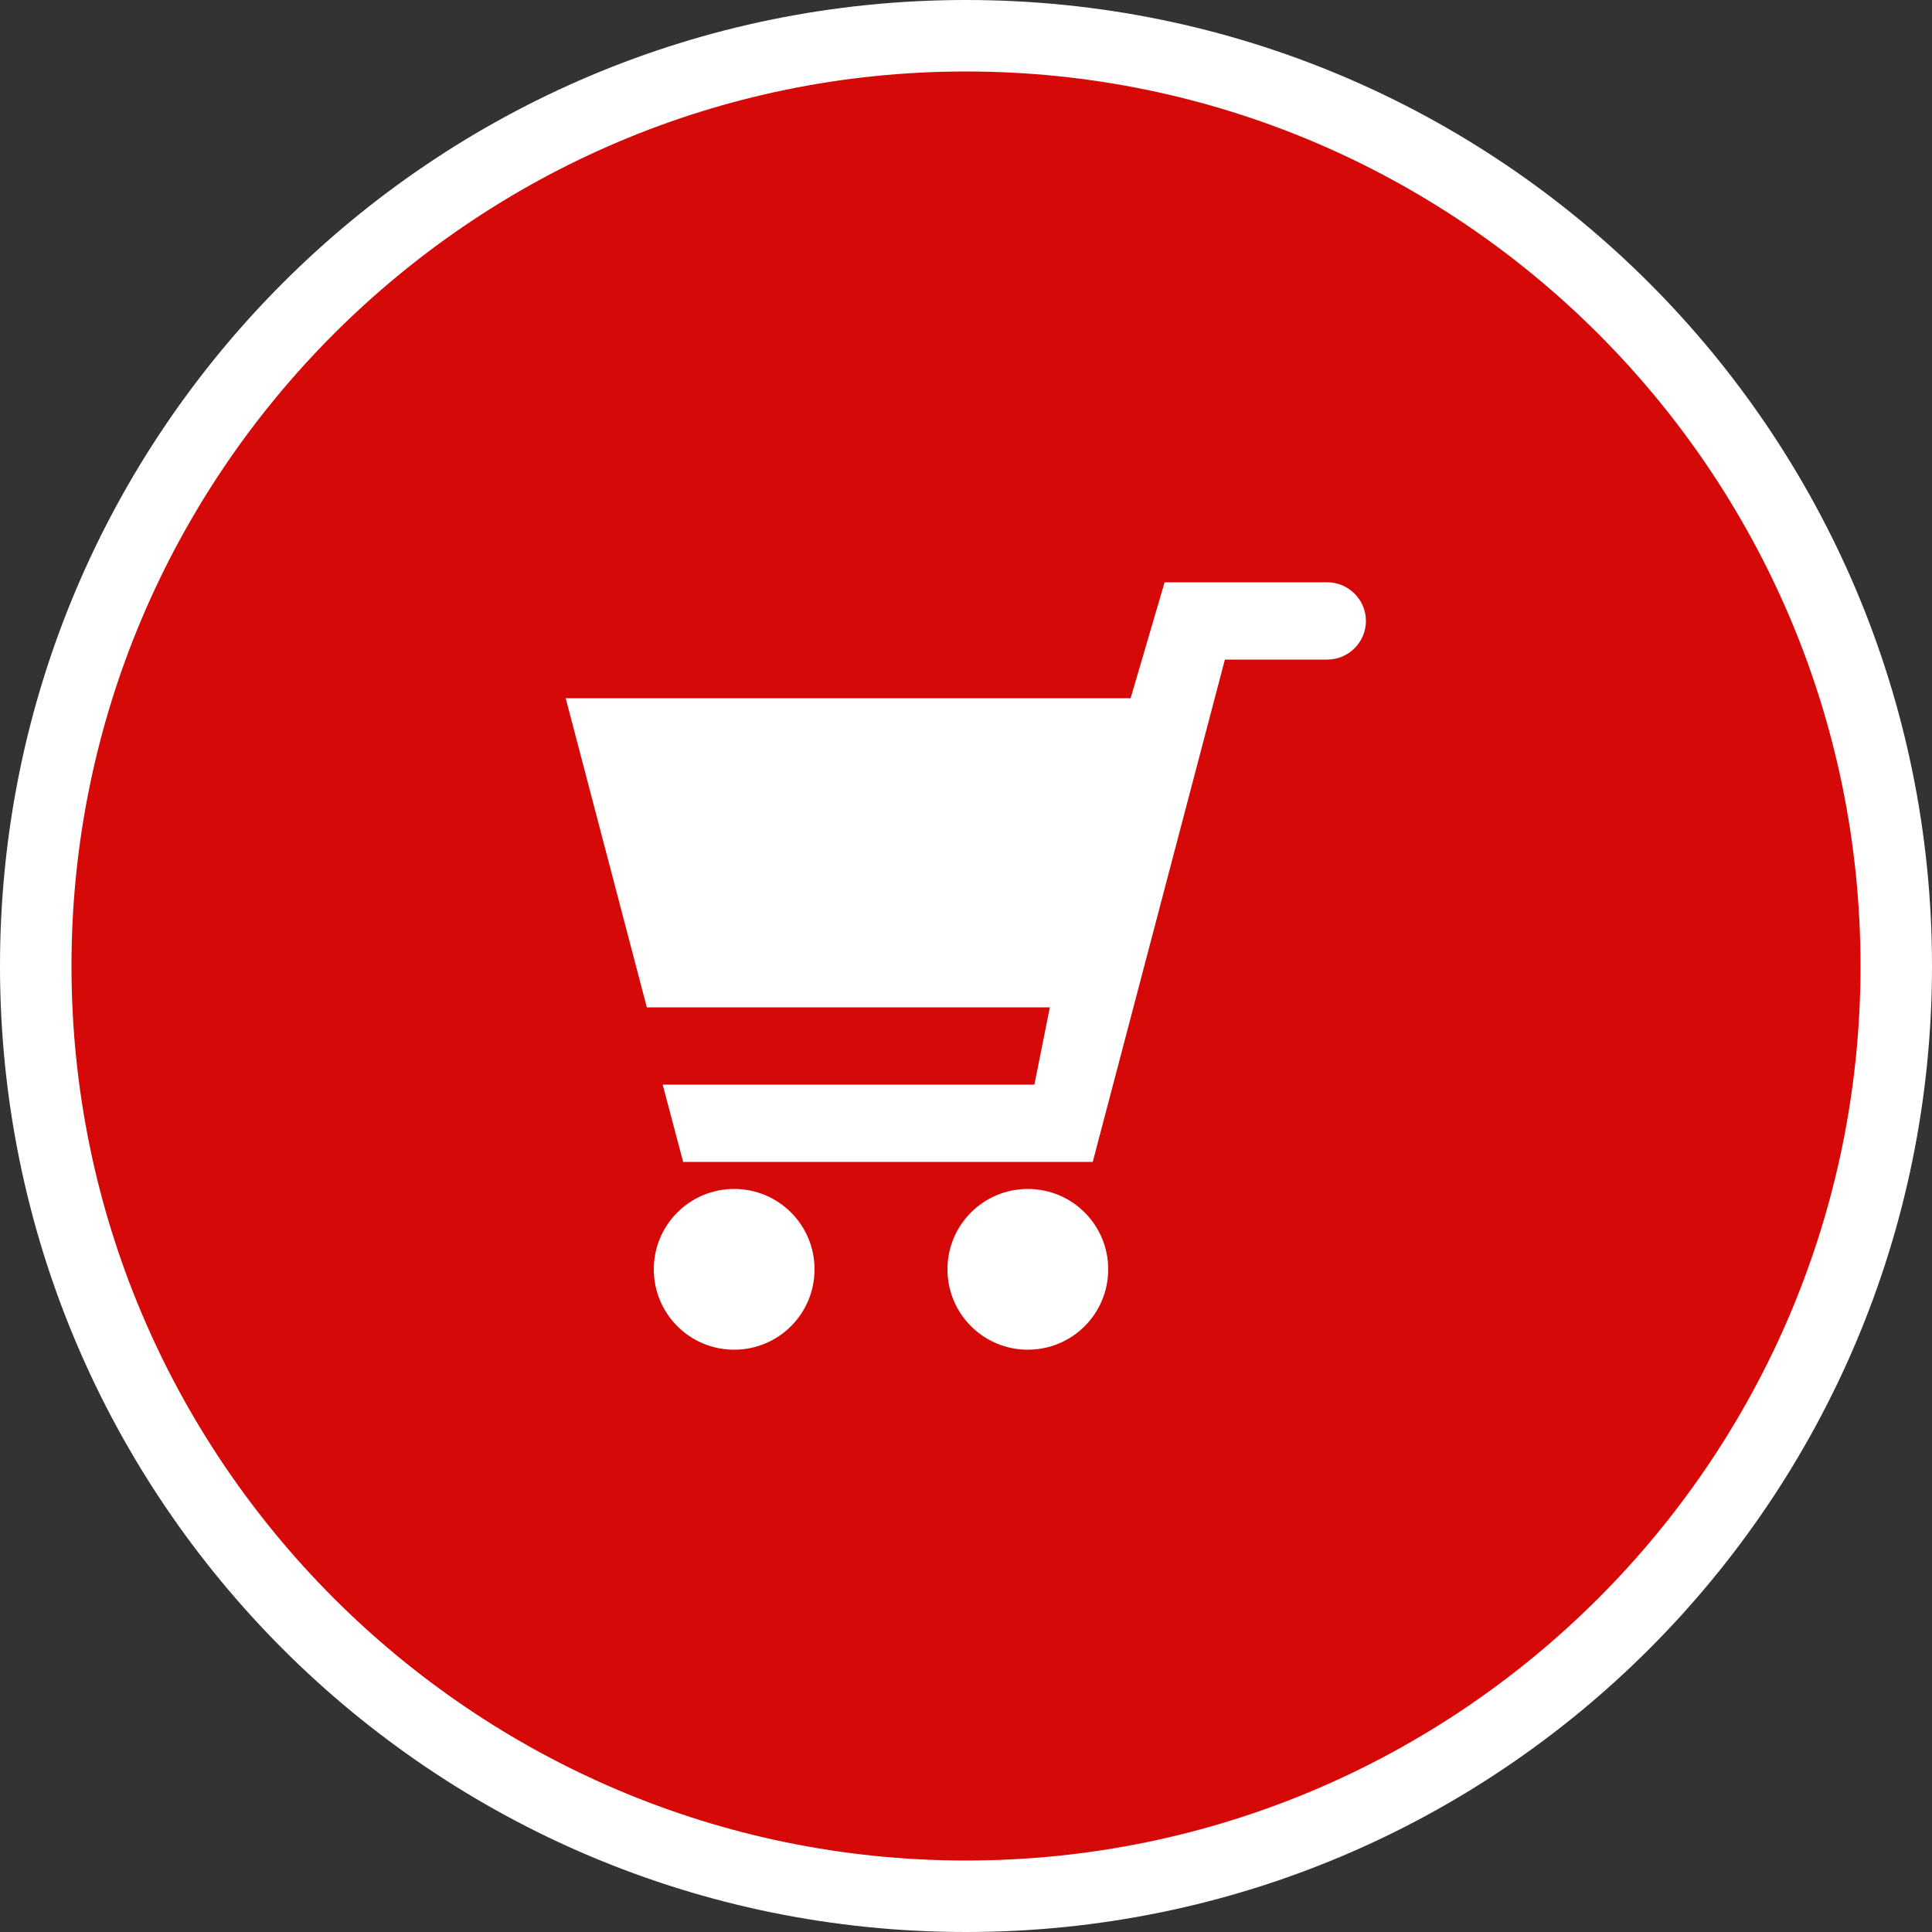
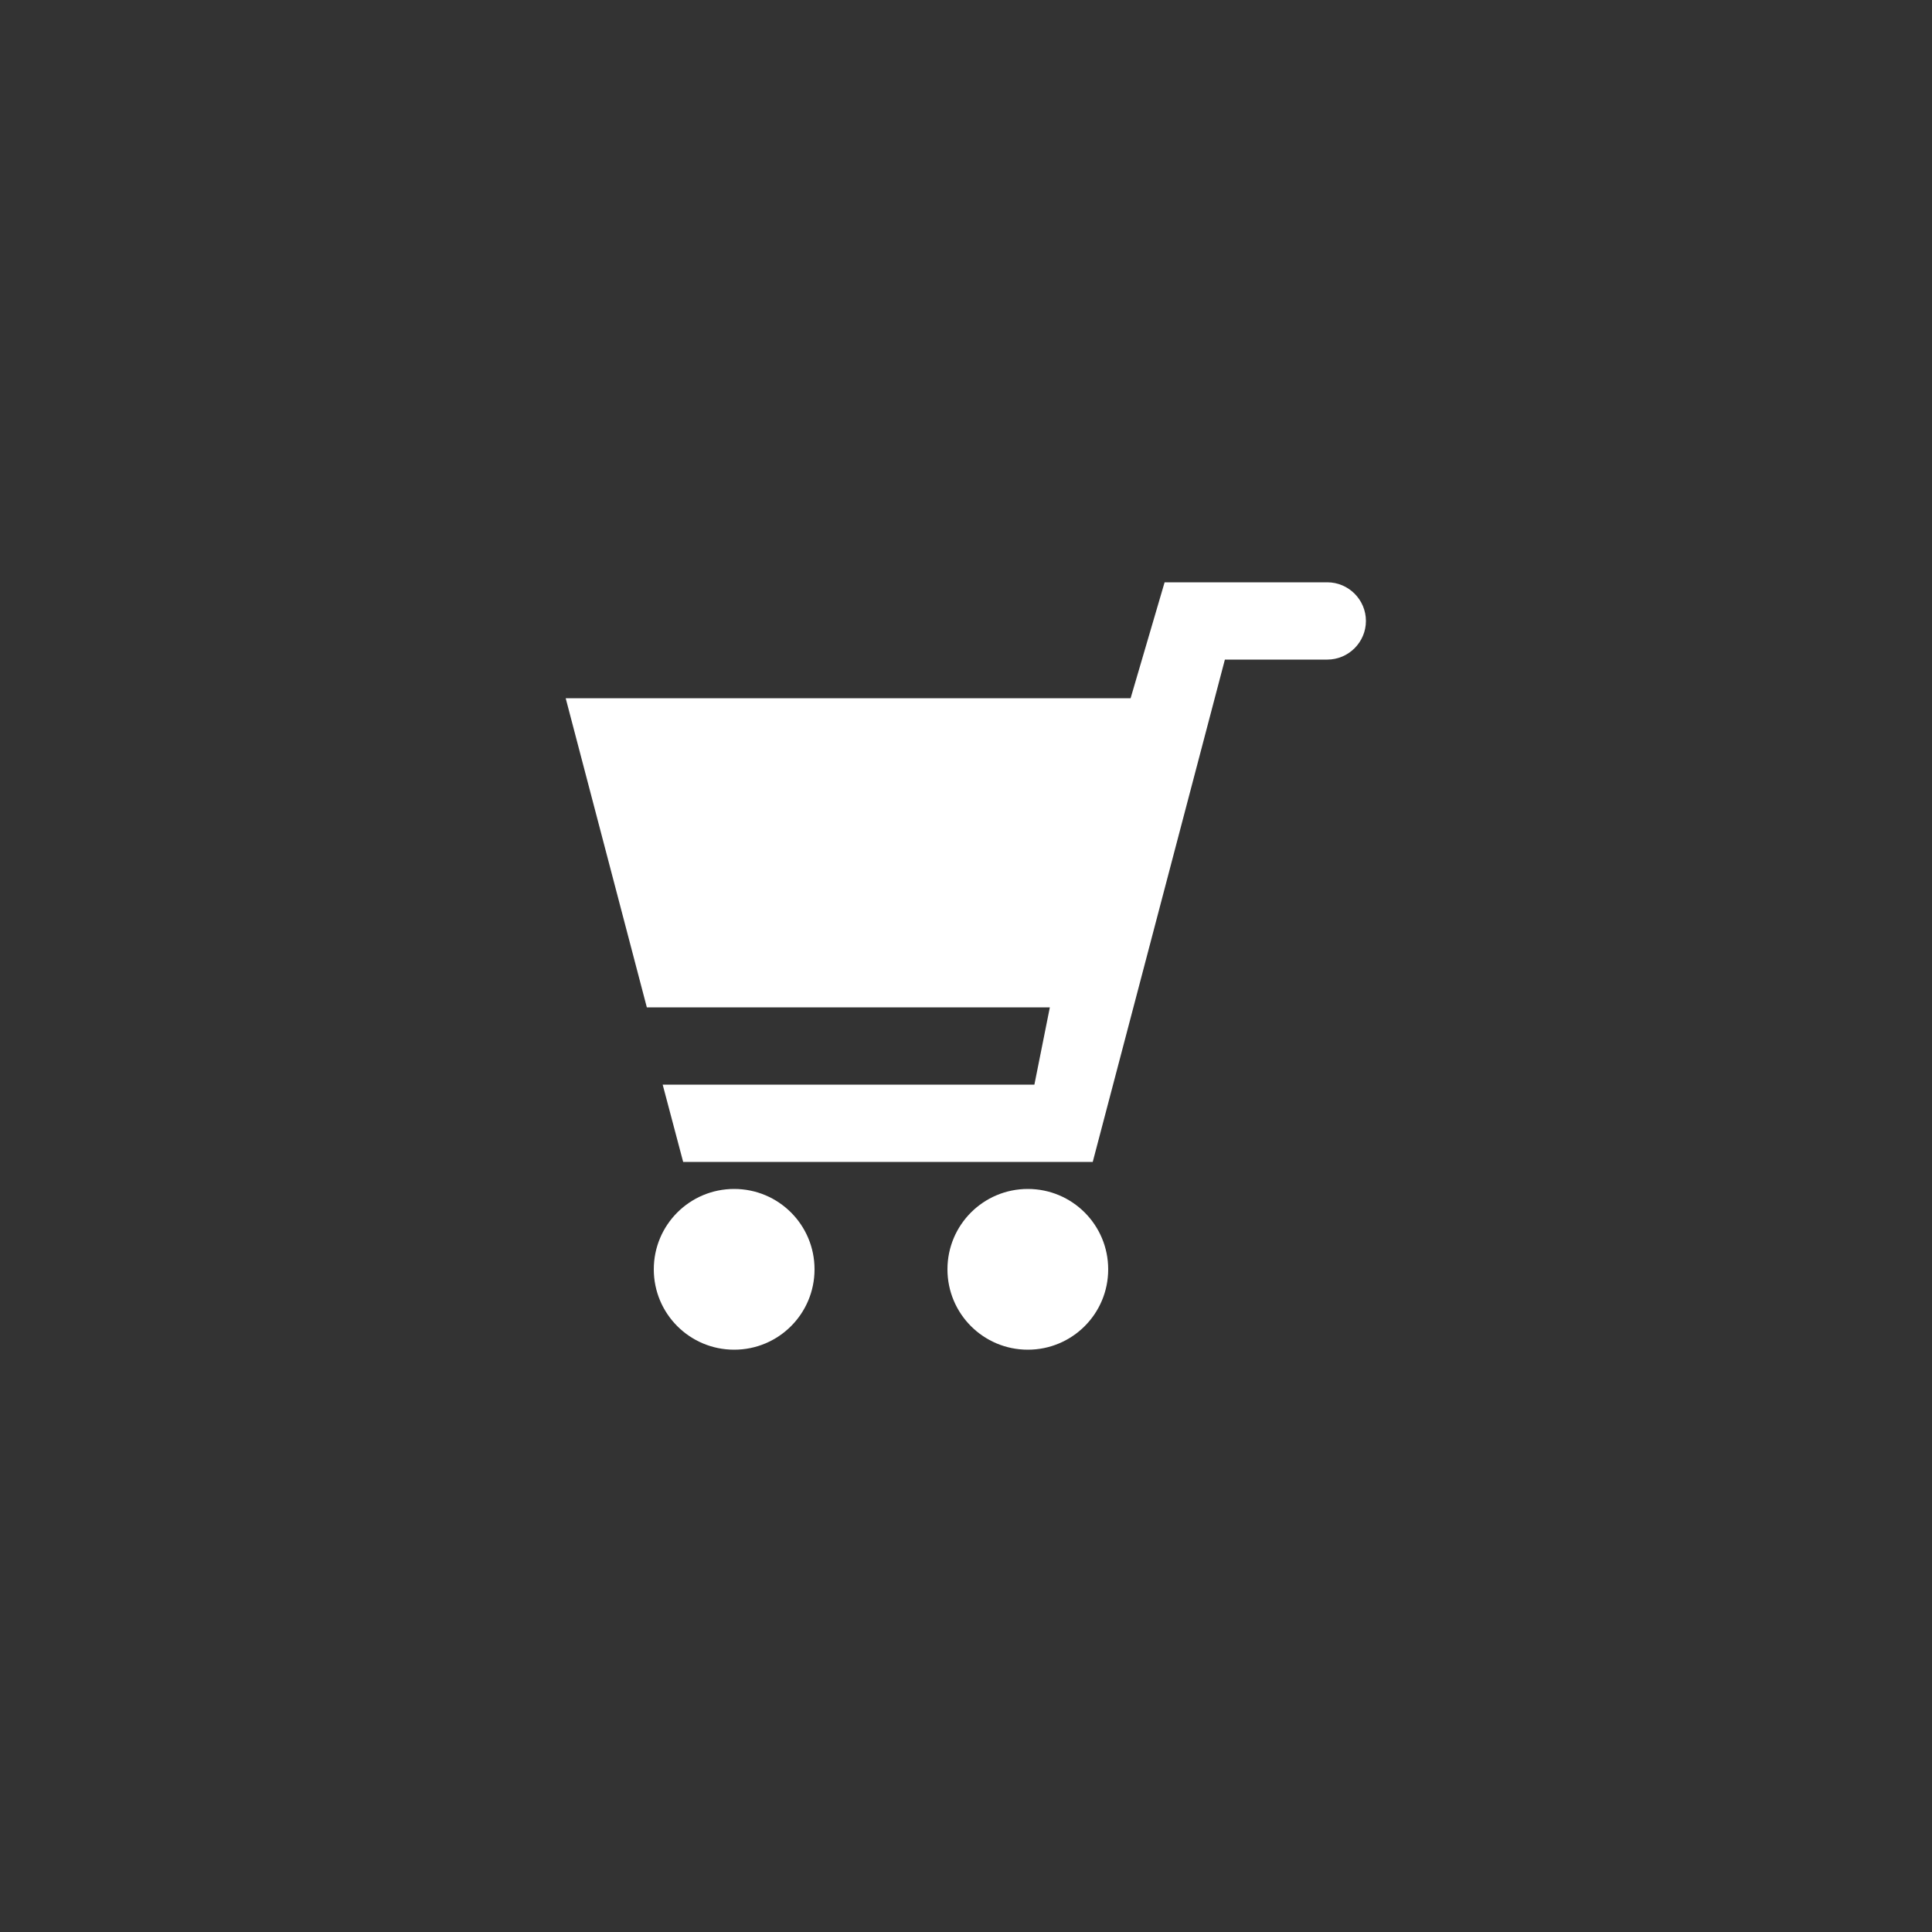
<svg xmlns="http://www.w3.org/2000/svg" id="_レイヤー_2" data-name="レイヤー 2" width="50" height="50" viewBox="0 0 50 50">
  <rect x="0" y="0" width="50" height="50" fill="#333333" stroke="none" />
  <defs>
    <style>
      .cls-1 {
        fill: #d60909;
      }

      .cls-2 {
        fill: #fff;
      }
    </style>
  </defs>
  <g id="_ヘッダー" data-name="ヘッダー">
    <g>
      <g>
-         <path class="cls-1" d="M25,49.07C11.73,49.07.93,38.27.93,25S11.73.93,25,.93s24.07,10.8,24.07,24.07-10.8,24.07-24.07,24.07Z" />
-         <path class="cls-2" d="M25,1.85c12.76,0,23.15,10.38,23.15,23.15s-10.38,23.15-23.15,23.15S1.85,37.76,1.85,25,12.24,1.85,25,1.85M25,0C11.19,0,0,11.19,0,25s11.19,25,25,25,25-11.19,25-25S38.81,0,25,0h0Z" />
-       </g>
+         </g>
      <g id="_アートワーク_244" data-name="アートワーク 244">
        <g>
          <path class="cls-2" d="M34.35,15.07h0s-4.21,0-4.21,0l-.88,3h-14.62l2.1,8h10.43l-.4,2h-9.62l.53,2h10.6l3.42-13h2.64s0,0,.01,0c.55,0,1-.45,1-1s-.45-1-1-1Z" />
          <path class="cls-2" d="M19,30.77c-1.15,0-2.08.93-2.08,2.08s.93,2.08,2.08,2.08,2.08-.93,2.08-2.08-.93-2.08-2.08-2.08Z" />
          <path class="cls-2" d="M26.6,30.77c-1.15,0-2.08.93-2.08,2.08s.93,2.08,2.08,2.08,2.08-.93,2.08-2.08-.93-2.08-2.08-2.08Z" />
        </g>
      </g>
    </g>
  </g>
</svg>